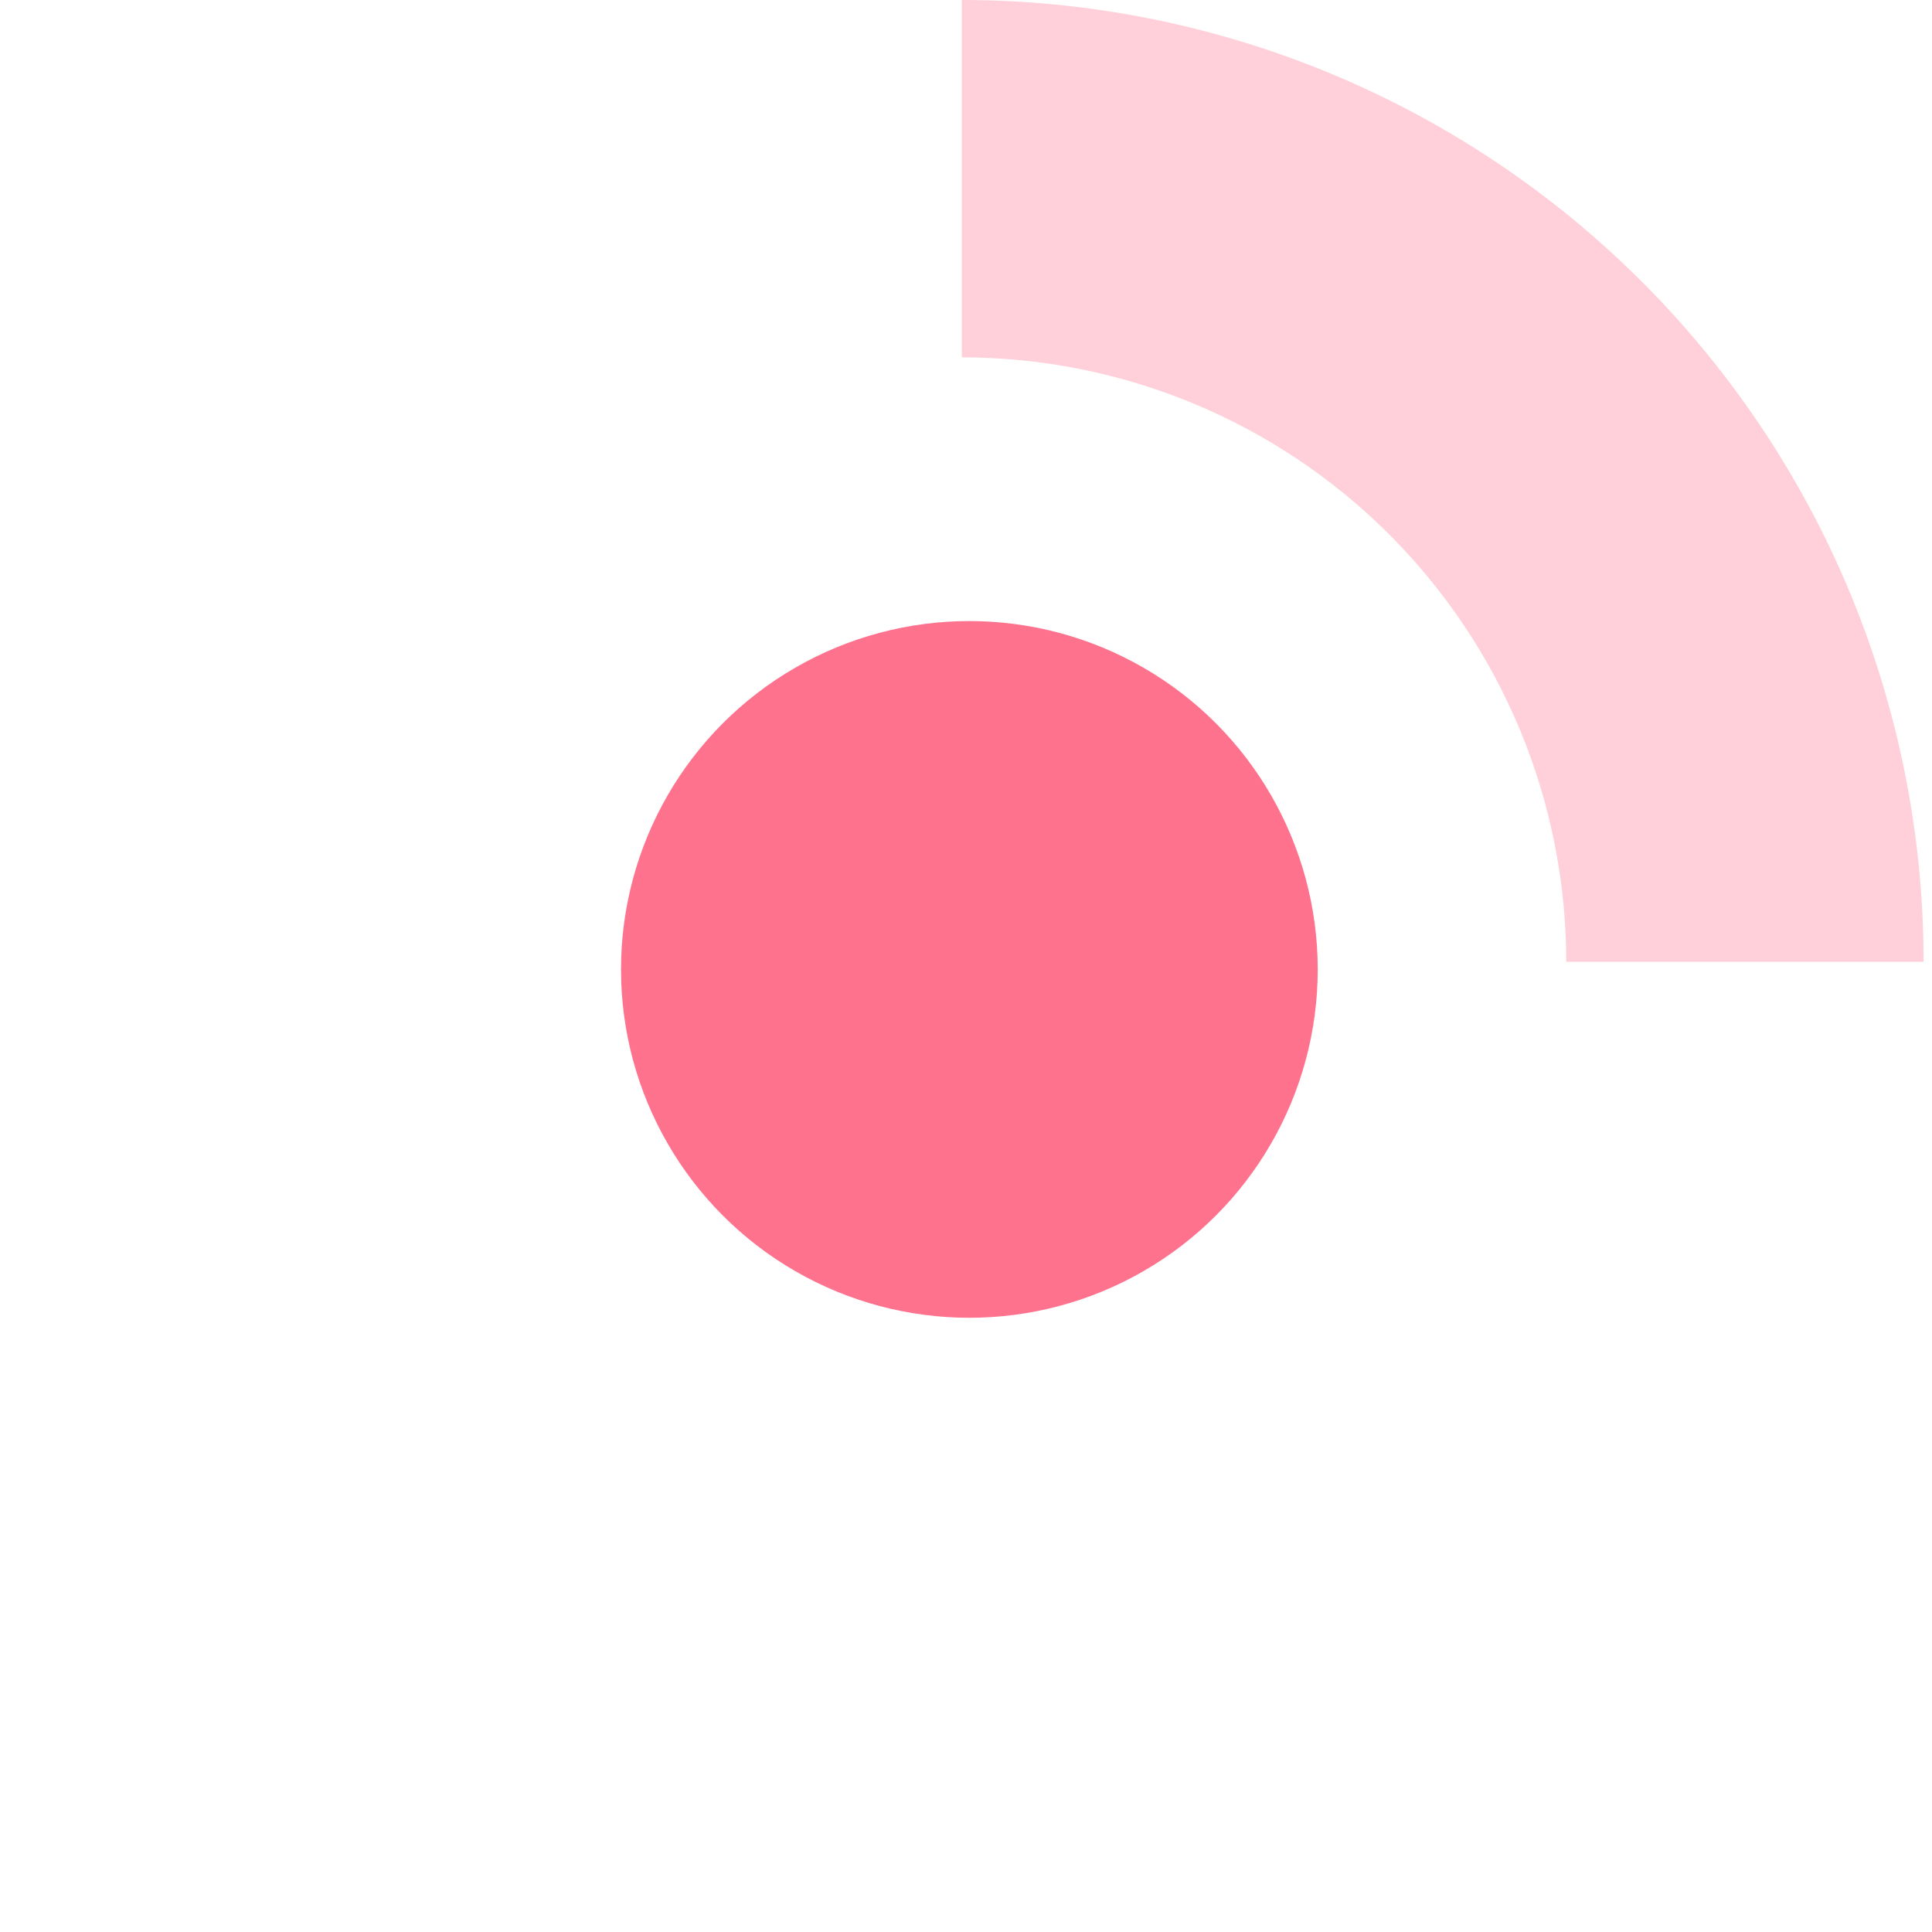
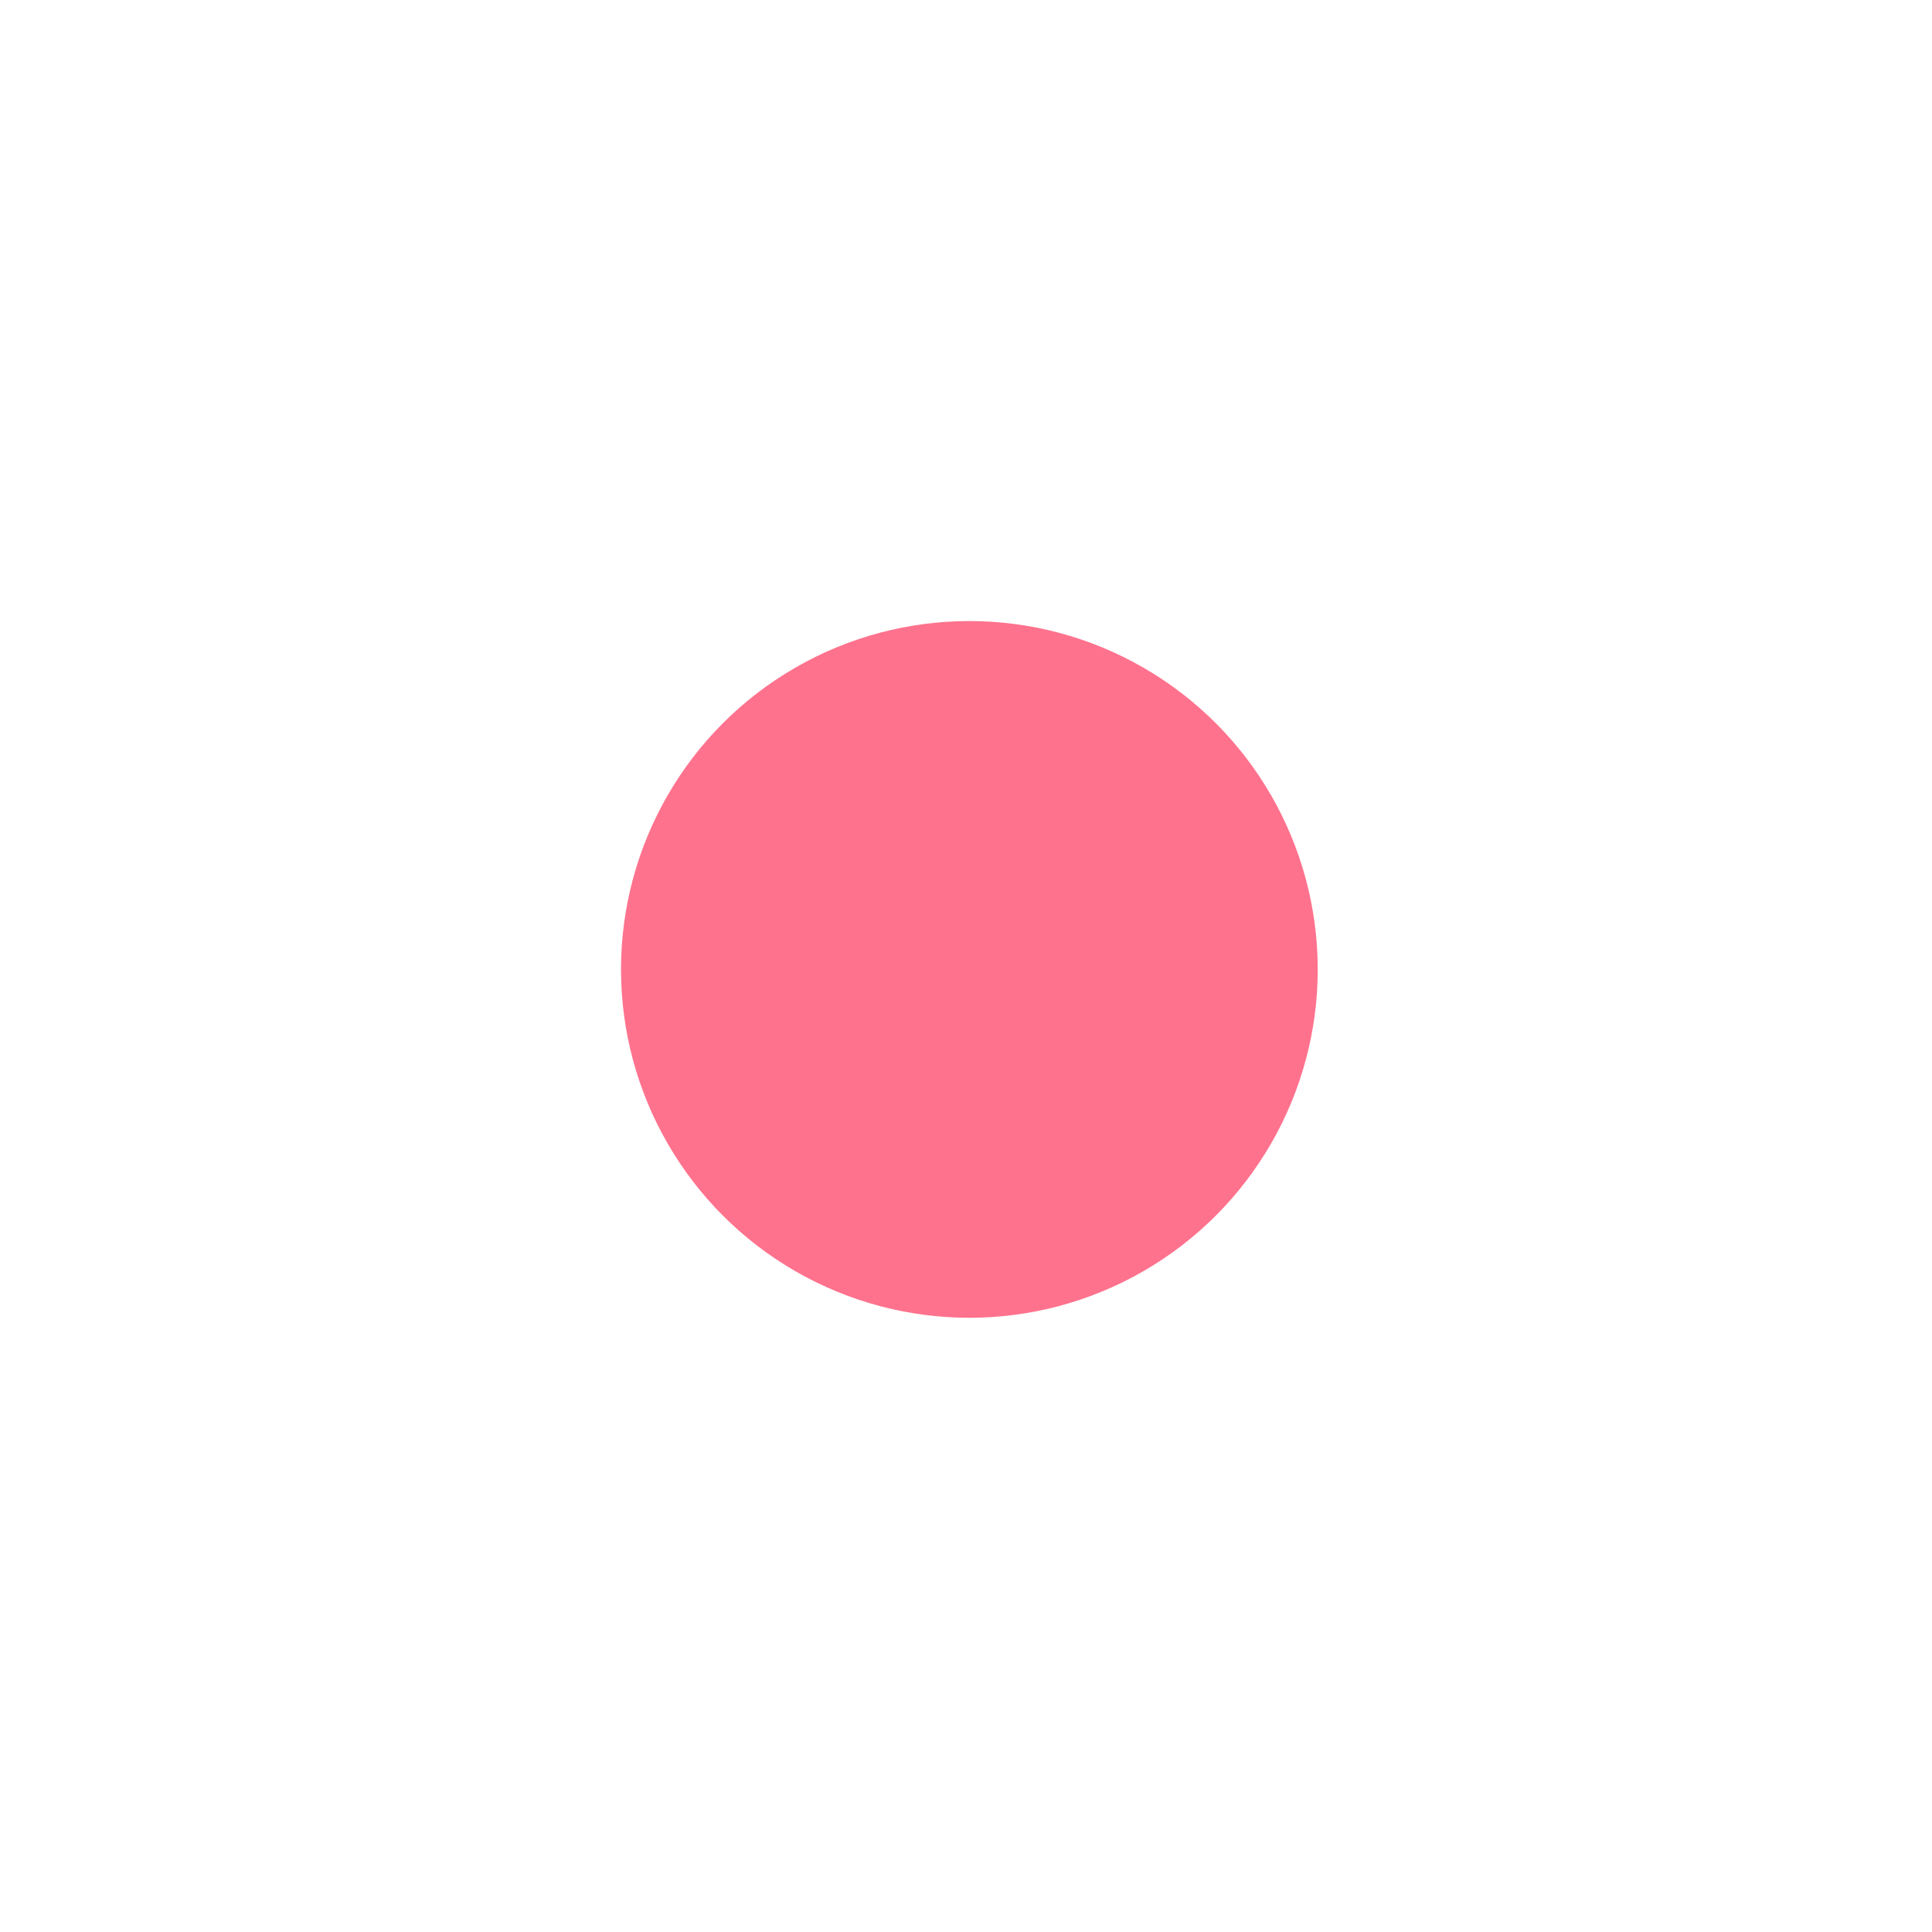
<svg xmlns="http://www.w3.org/2000/svg" width="113" height="113" viewBox="0 0 113 113" fill="none">
  <circle cx="56.697" cy="56.7" r="20.375" fill="#FF728D" />
-   <path d="M56.254 -8.88412e-05C63.641 -8.81954e-05 70.956 1.455 77.781 4.282C84.606 7.109 90.808 11.253 96.031 16.476C101.255 21.7 105.399 27.901 108.226 34.726C111.053 41.551 112.508 48.867 112.508 56.254L91.607 56.254C91.607 51.611 90.692 47.014 88.916 42.725C87.139 38.436 84.535 34.538 81.252 31.256C77.969 27.973 74.072 25.369 69.783 23.592C65.494 21.815 60.897 20.901 56.254 20.901L56.254 -8.88412e-05Z" fill="#FFD0D9" />
</svg>